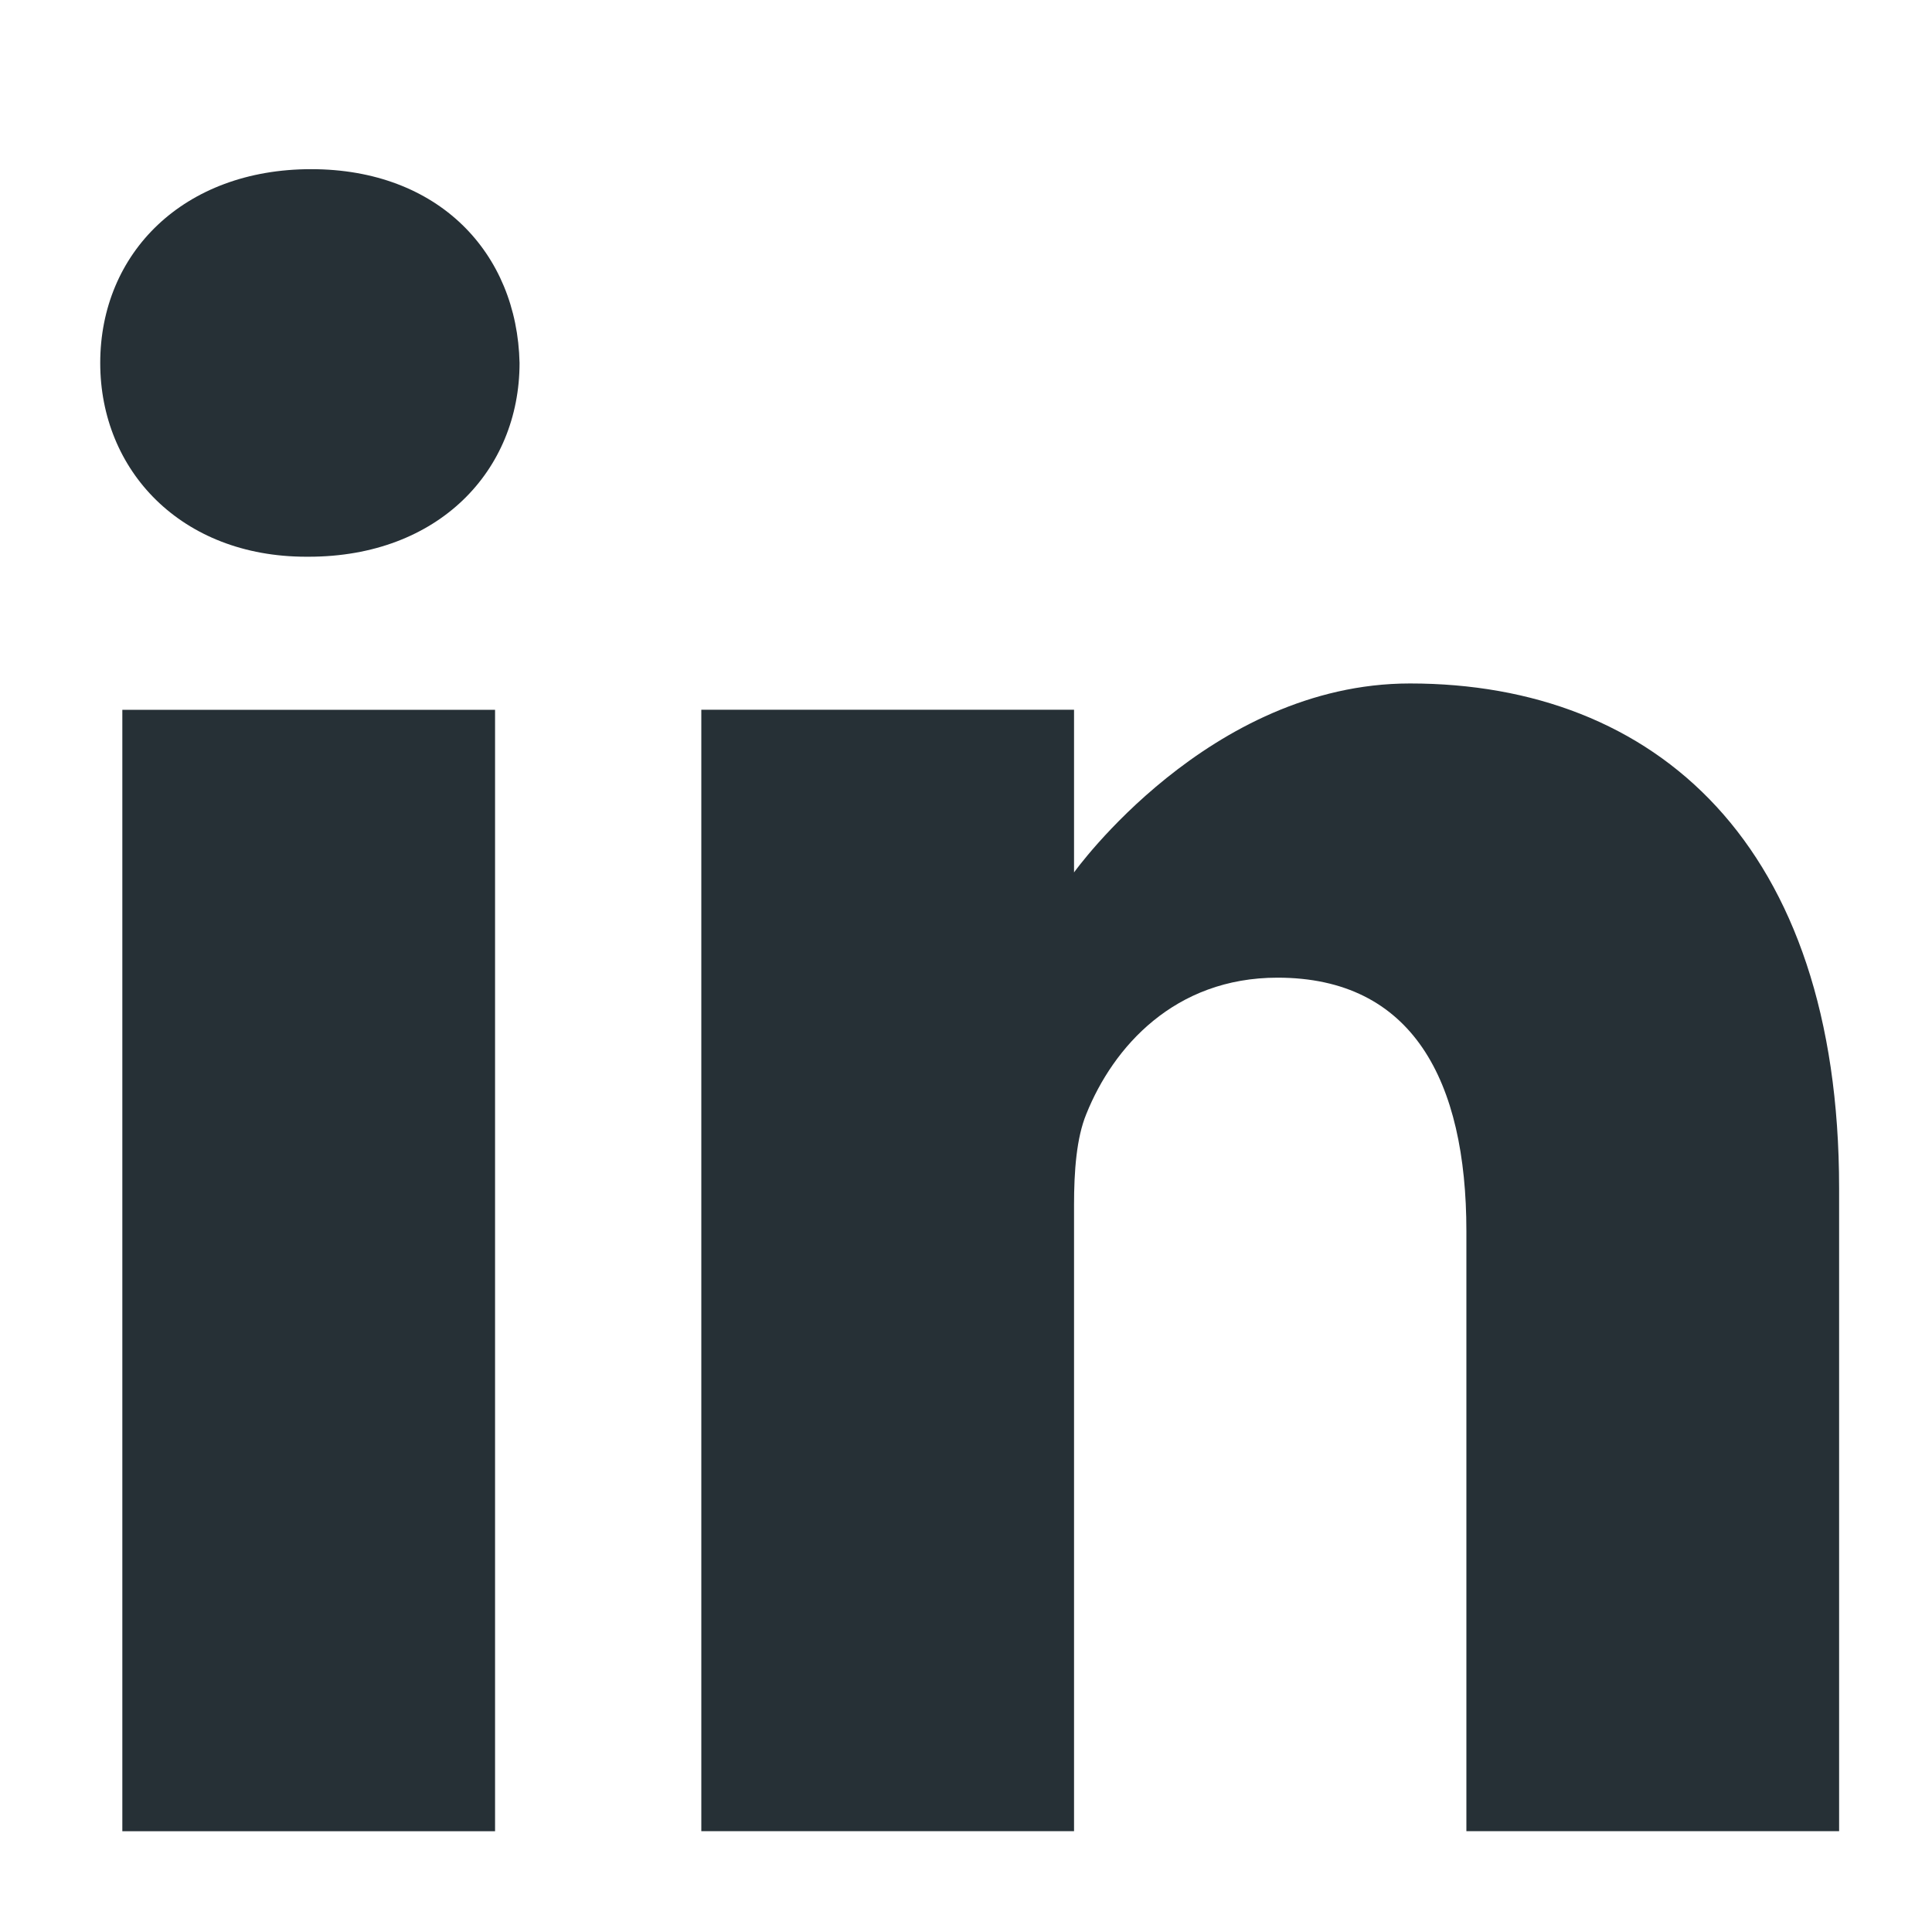
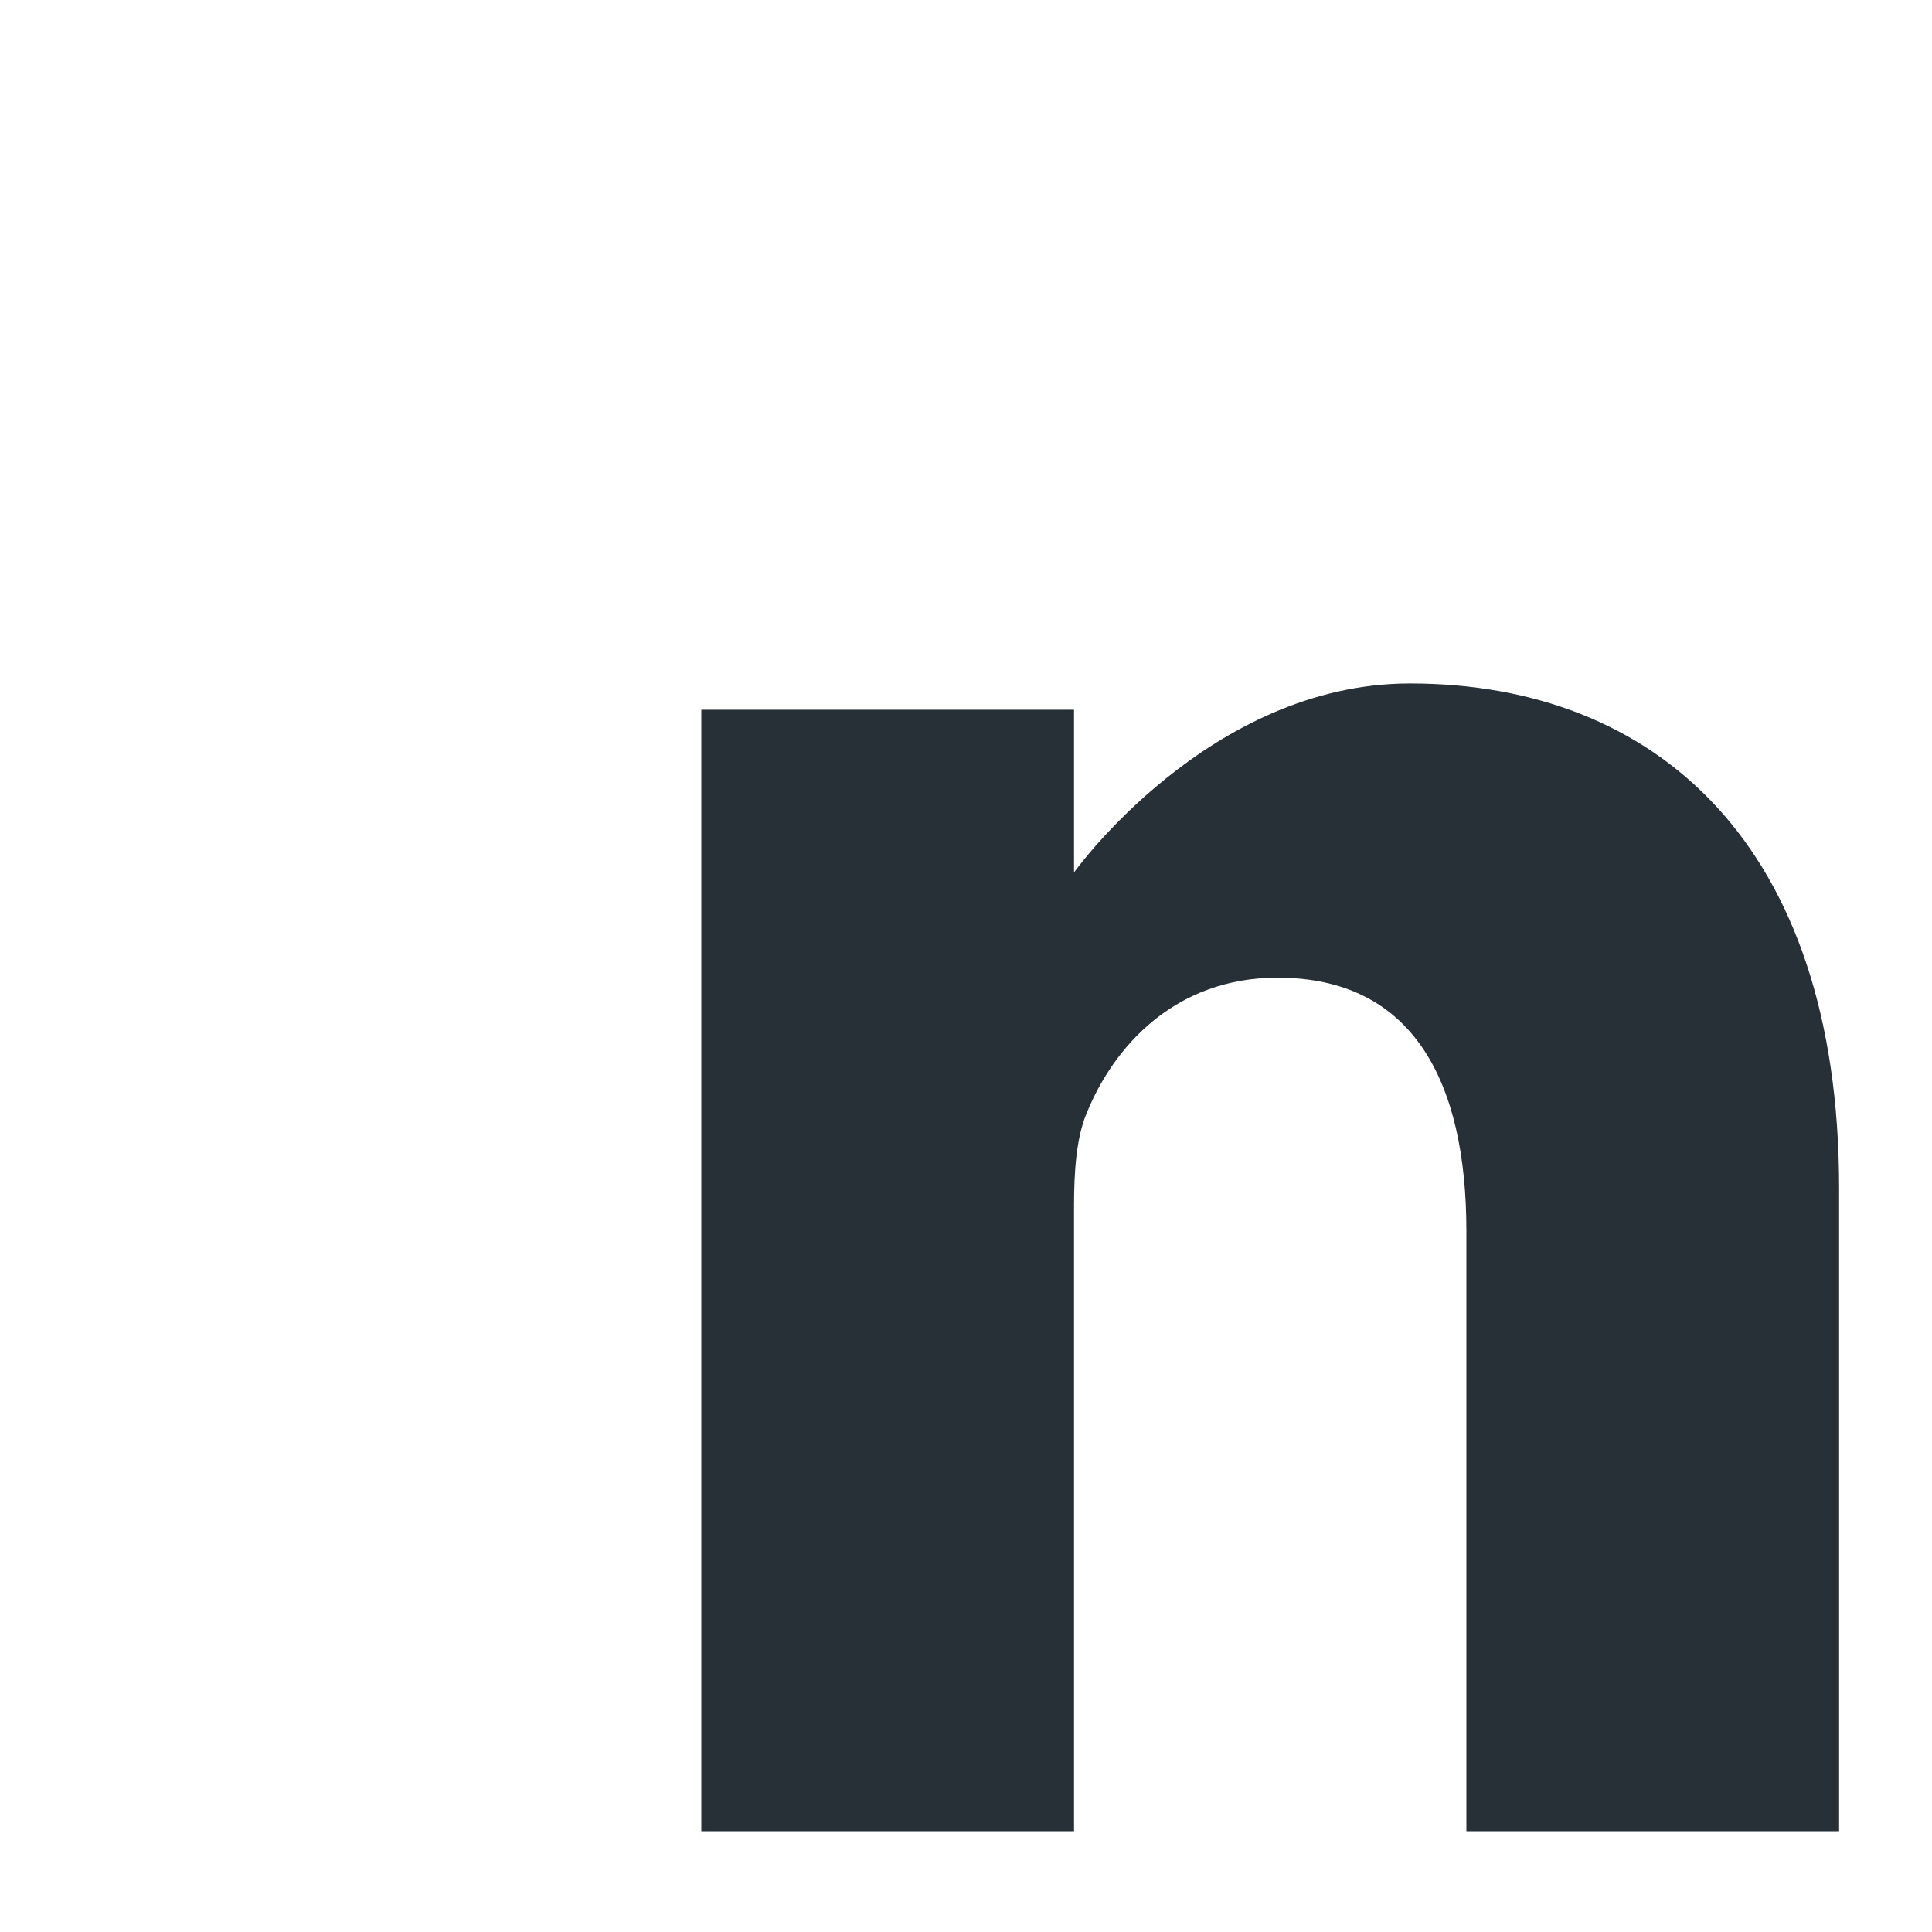
<svg xmlns="http://www.w3.org/2000/svg" width="25" height="25" viewBox="0 0 25 25" fill="none">
-   <path d="M4.026 2.189C2.376 2.189 1.297 3.273 1.297 4.697C1.297 6.089 2.344 7.204 3.963 7.204H3.994C5.676 7.204 6.723 6.089 6.723 4.697C6.692 3.273 5.676 2.189 4.026 2.189V2.189Z" fill="#263036" />
-   <path d="M1.583 9.185H6.406V23.696H1.583V9.185Z" fill="#263036" />
  <path d="M18.245 8.844C15.643 8.844 13.898 11.289 13.898 11.289V9.184H9.075V23.695H13.898V15.592C13.898 15.158 13.929 14.725 14.057 14.415C14.405 13.548 15.199 12.651 16.531 12.651C18.277 12.651 18.975 13.982 18.975 15.932V23.695H23.798V15.375C23.798 10.918 21.418 8.844 18.245 8.844V8.844Z" fill="#263036" />
</svg>